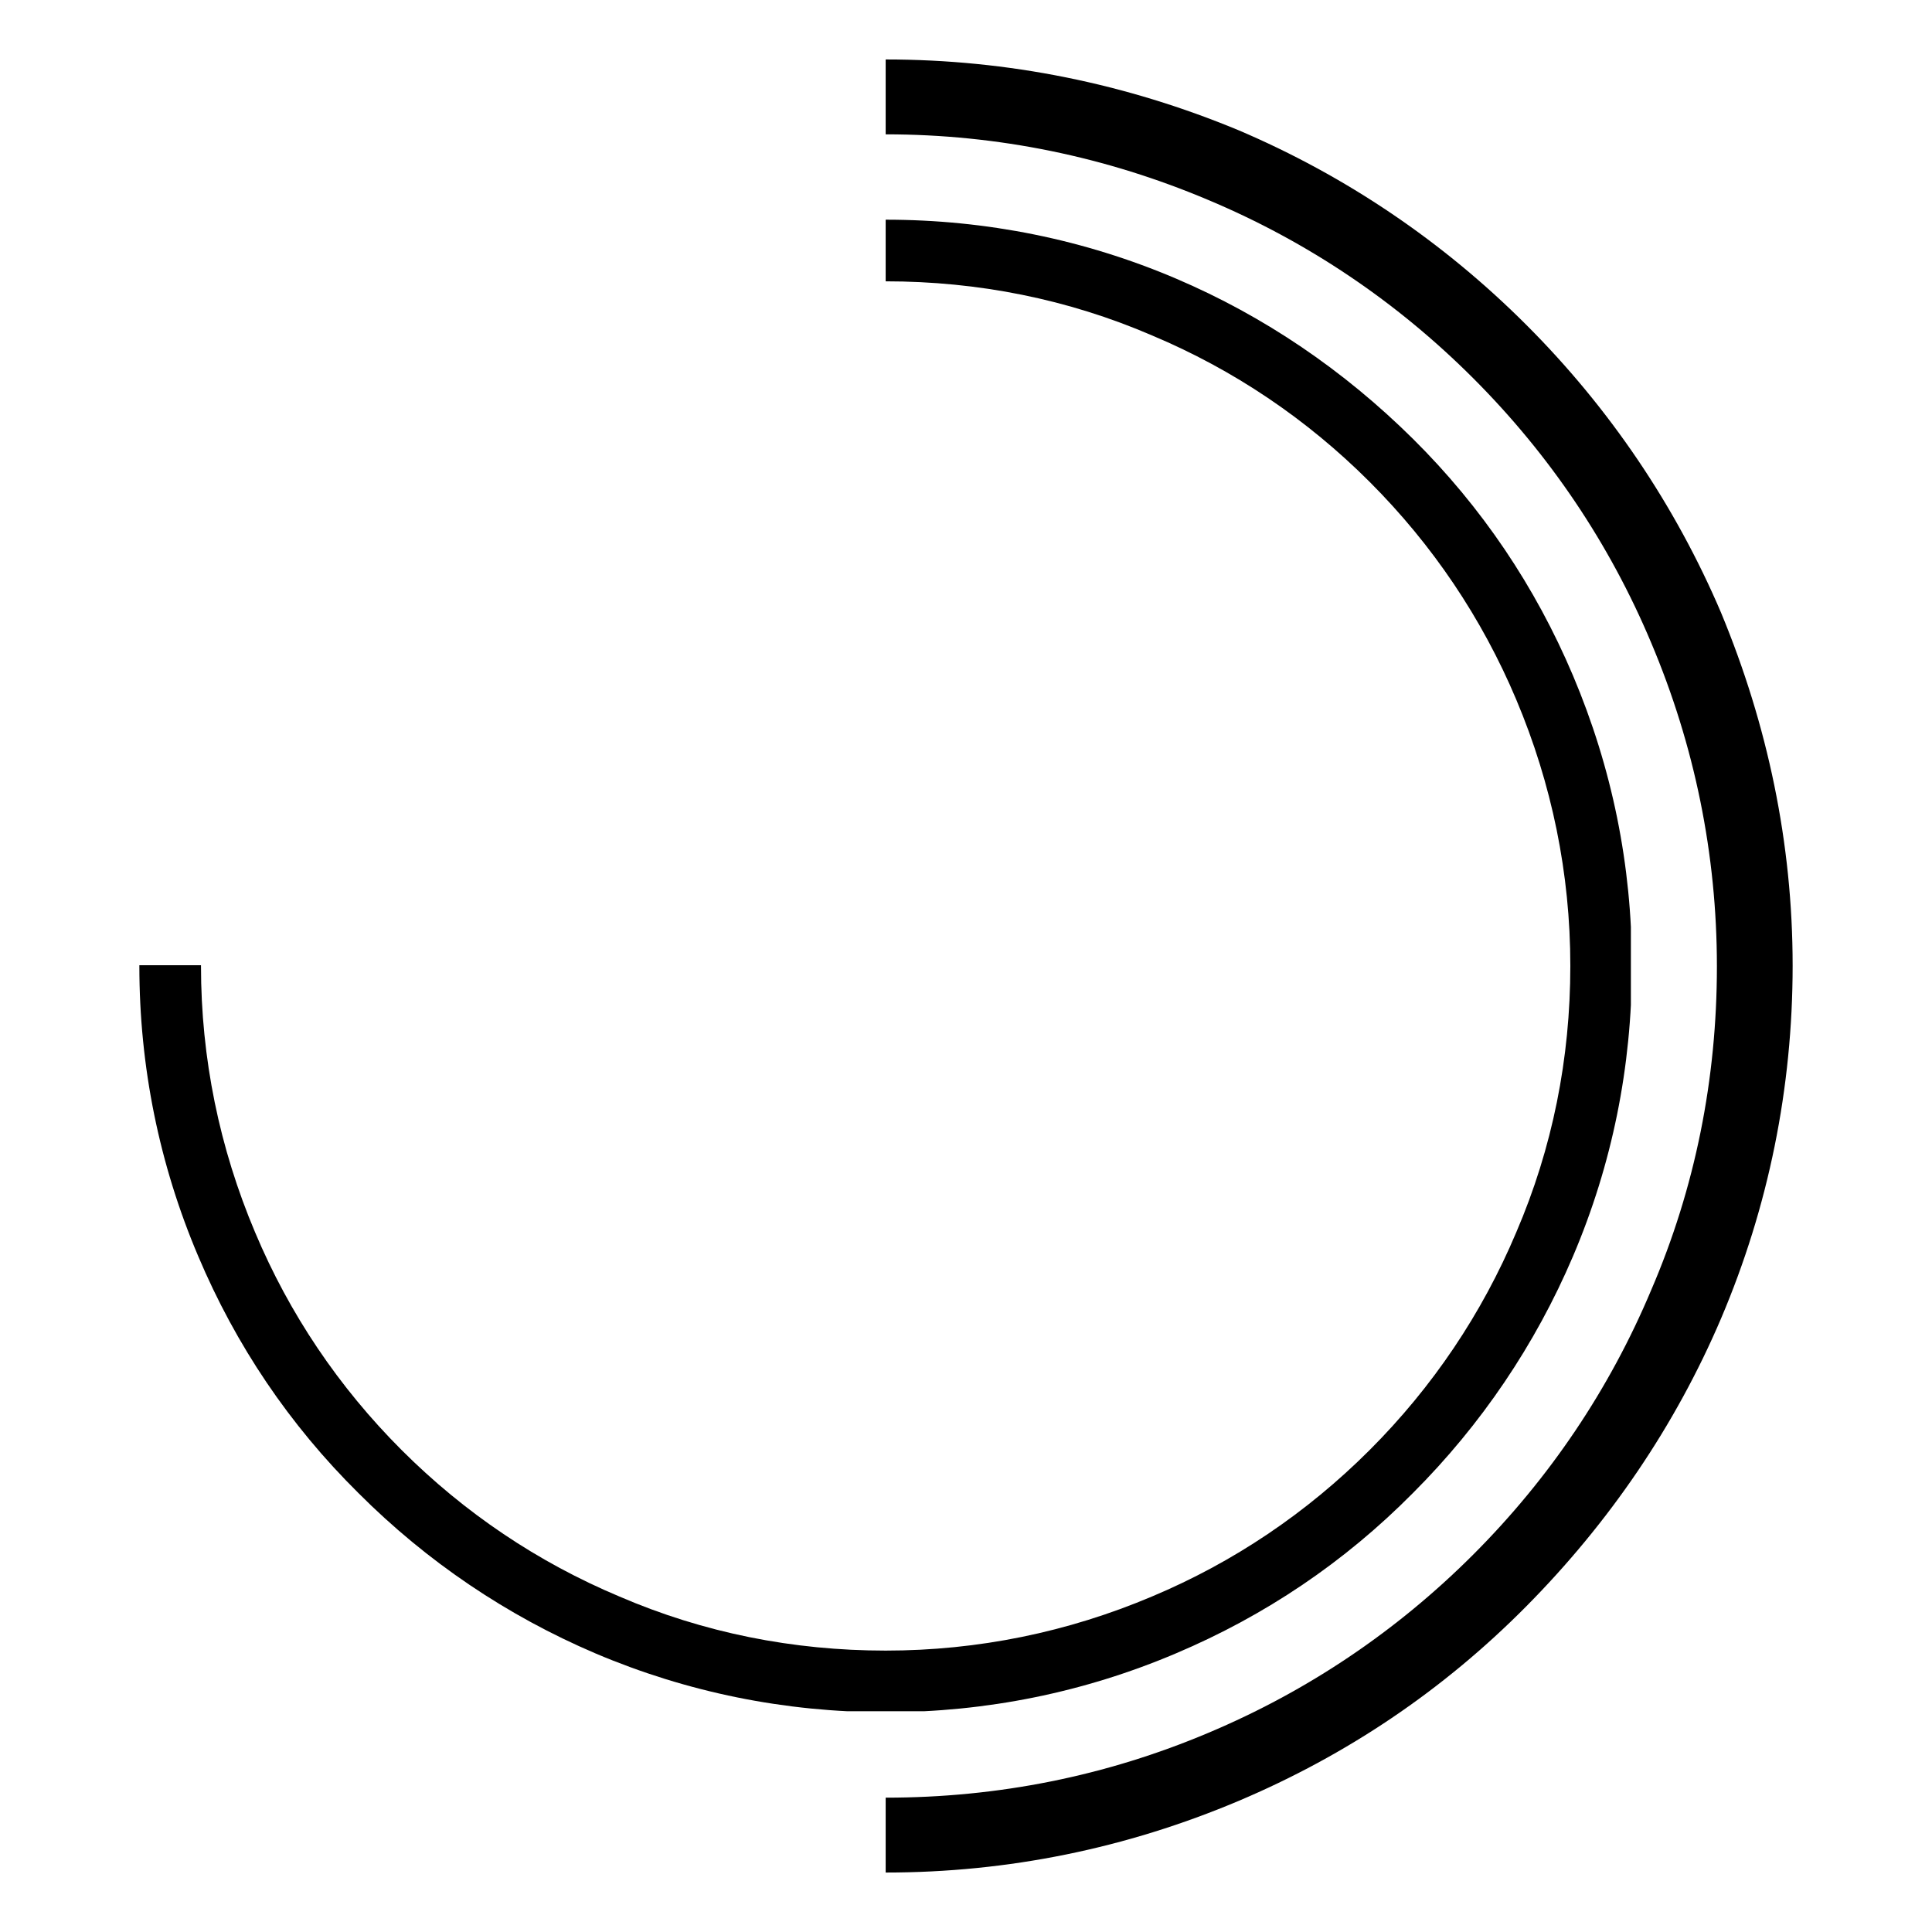
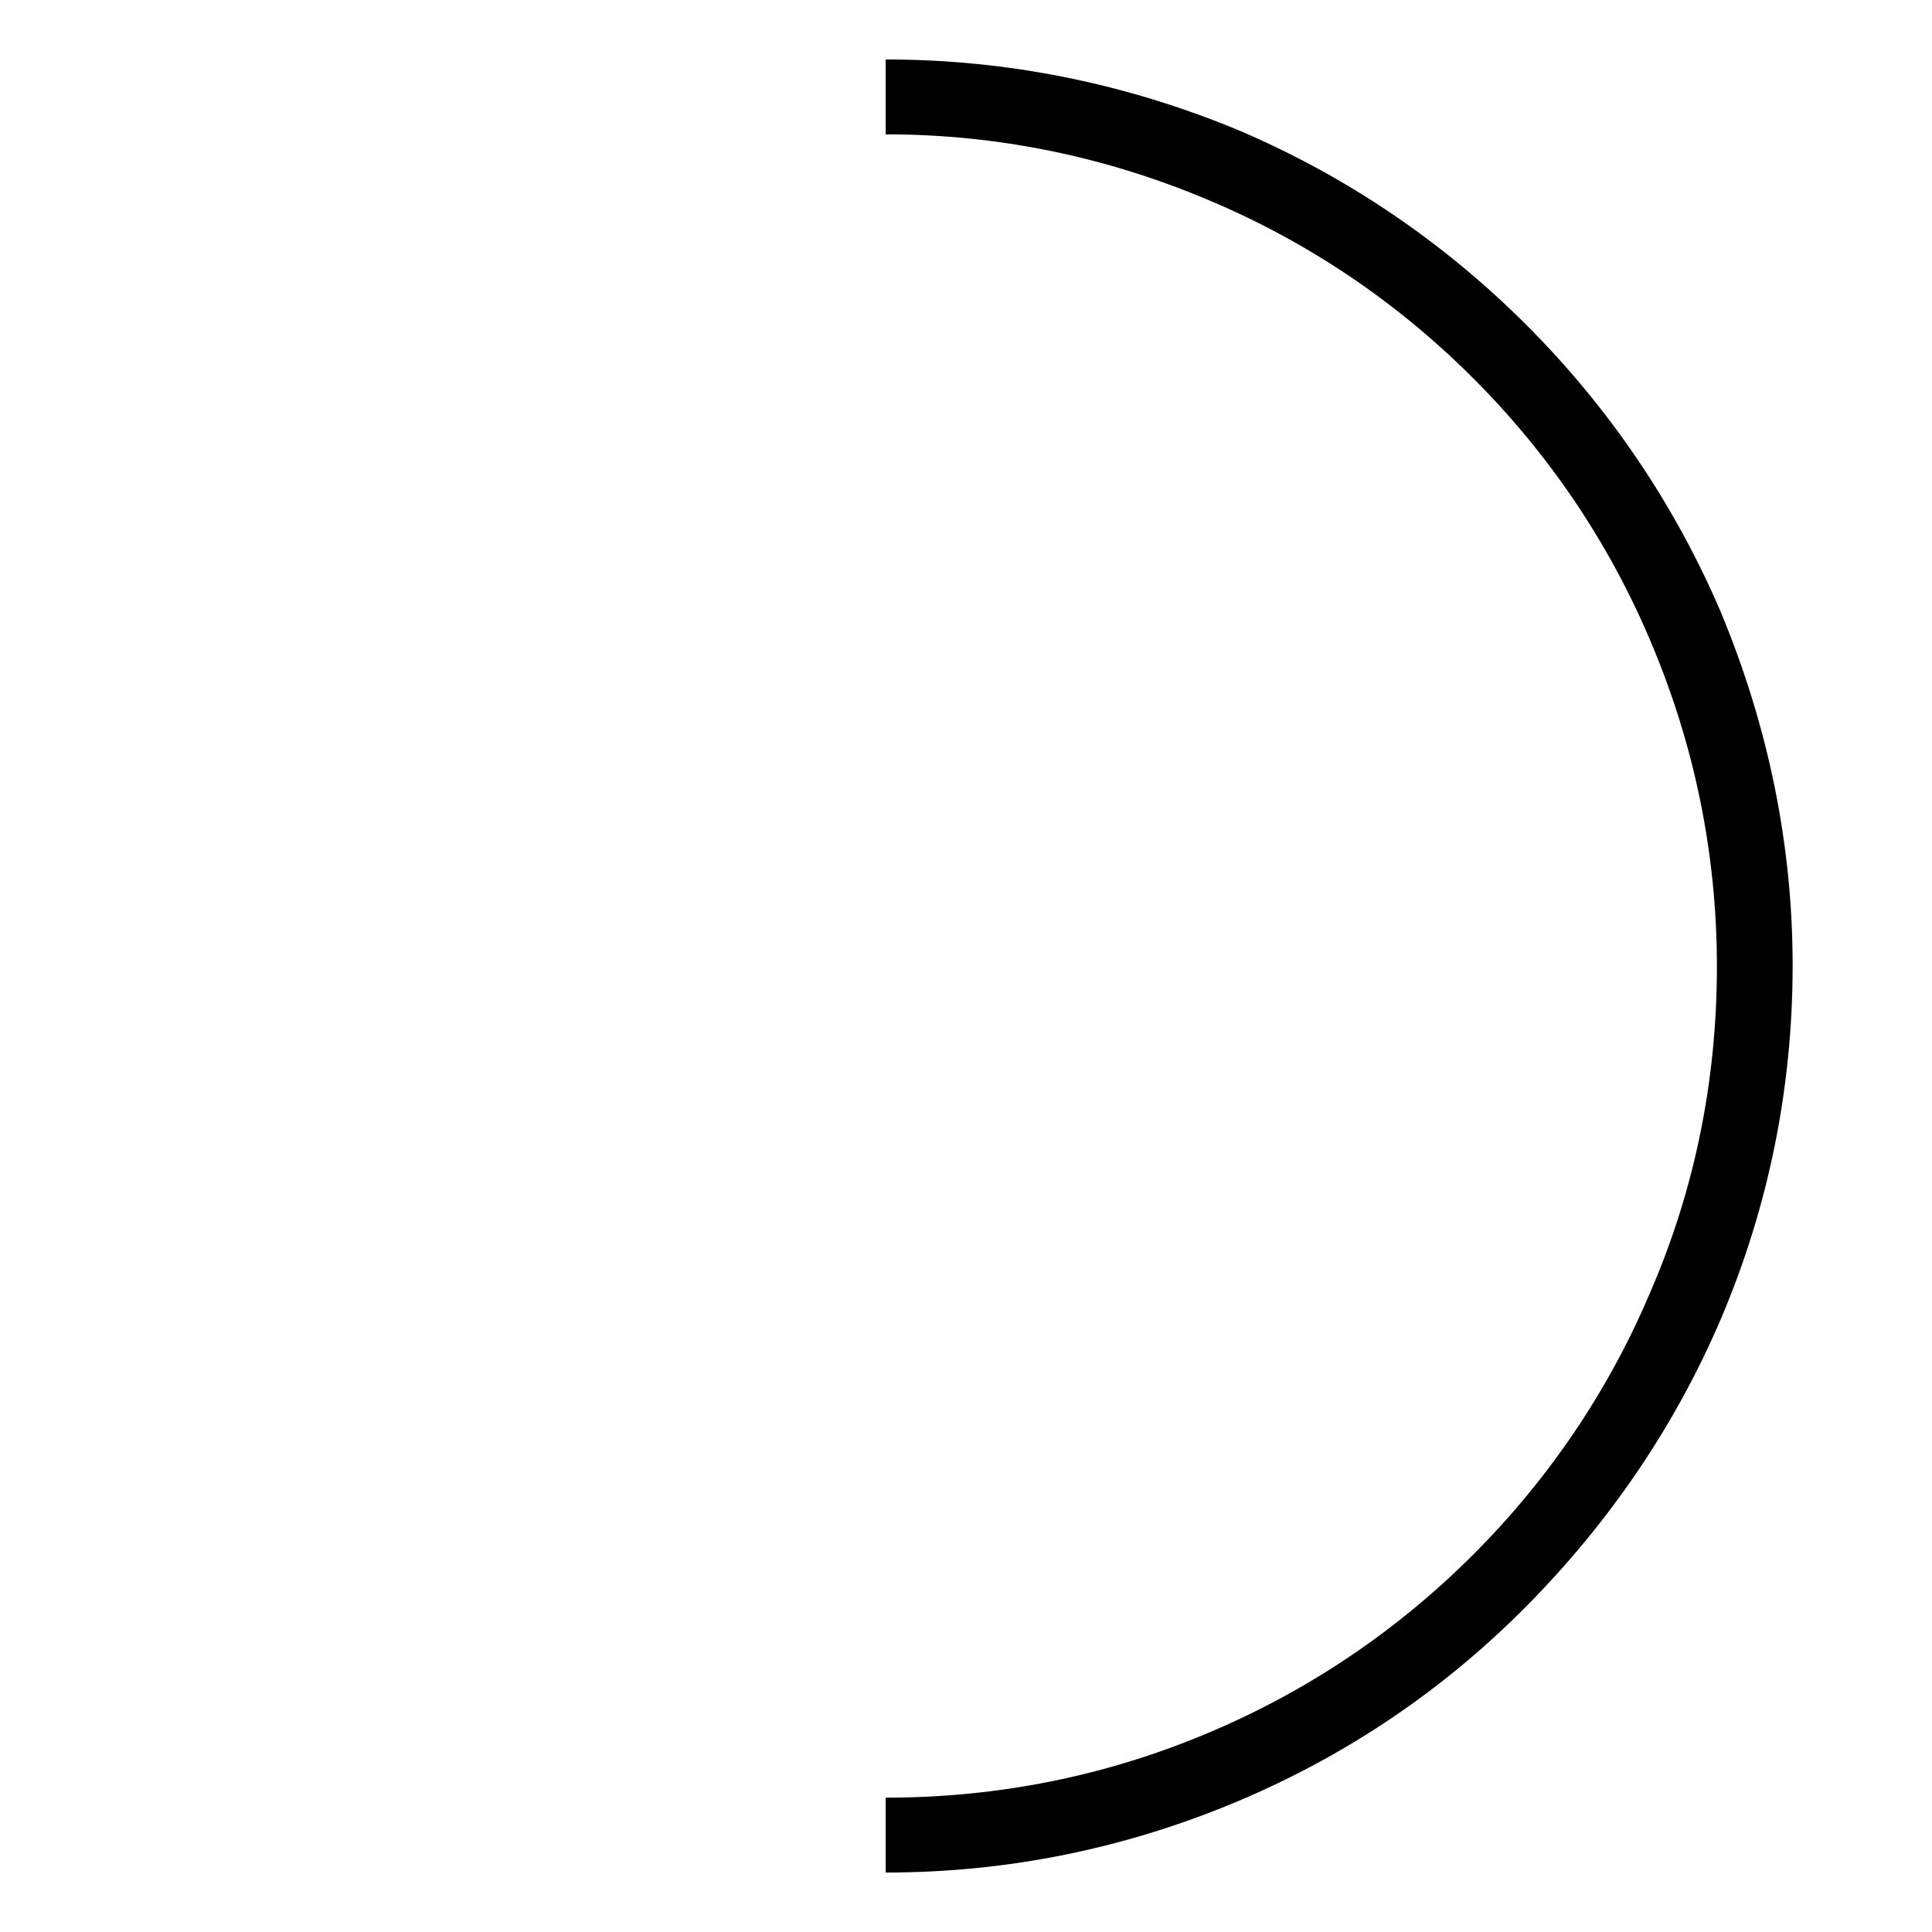
<svg xmlns="http://www.w3.org/2000/svg" width="120" zoomAndPan="magnify" viewBox="0 0 90 90" height="120" preserveAspectRatio="xMidYMid meet" version="1.0">
  <defs>
    <clipPath id="1bdc2dc6e3">
      <path d="M 6.492 10.234 L 75.973 10.234 L 75.973 79.715 L 6.492 79.715 Z M 6.492 10.234 " clip-rule="nonzero" />
    </clipPath>
    <clipPath id="e5d23be320">
-       <path d="M 41.258 2.75 L 83.566 2.75 L 83.566 87.367 L 41.258 87.367 Z M 41.258 2.75 " clip-rule="nonzero" />
+       <path d="M 41.258 2.75 L 83.566 2.75 L 83.566 87.367 L 41.258 87.367 Z " clip-rule="nonzero" />
    </clipPath>
  </defs>
  <g clip-path="url(#1bdc2dc6e3)">
-     <path fill="#000000" d="M 73.277 31.473 C 71.523 27.328 69.035 23.629 65.816 20.438 C 62.594 17.25 58.895 14.73 54.781 12.977 C 50.508 11.156 45.945 10.234 41.258 10.234 L 41.258 13.105 C 45.562 13.105 49.742 13.934 53.664 15.625 C 57.461 17.219 60.871 19.516 63.805 22.449 C 66.738 25.383 69.035 28.797 70.633 32.59 C 72.289 36.516 73.152 40.691 73.152 44.996 C 73.152 49.305 72.32 53.48 70.633 57.406 C 69.035 61.199 66.738 64.613 63.805 67.547 C 60.871 70.48 57.461 72.777 53.664 74.371 C 49.742 76.031 45.562 76.891 41.258 76.891 C 36.949 76.891 32.773 76.062 28.852 74.371 C 25.055 72.777 21.641 70.48 18.707 67.547 C 15.773 64.613 13.477 61.199 11.883 57.406 C 10.223 53.48 9.363 49.305 9.363 44.996 C 9.363 44.996 9.363 44.965 9.363 44.965 L 6.492 44.965 C 6.492 44.965 6.492 44.996 6.492 44.996 C 6.492 49.688 7.418 54.246 9.234 58.52 C 10.988 62.668 13.477 66.367 16.699 69.555 C 19.887 72.746 23.621 75.266 27.734 77.02 C 32.008 78.836 36.57 79.762 41.258 79.762 C 45.945 79.762 50.508 78.836 54.781 77.02 C 58.926 75.266 62.625 72.777 65.816 69.555 C 69.004 66.367 71.523 62.637 73.277 58.52 C 75.098 54.246 76.02 49.688 76.02 44.996 C 76.02 40.309 75.098 35.781 73.277 31.473 Z M 73.277 31.473 " fill-opacity="1" fill-rule="nonzero" />
-   </g>
+     </g>
  <g clip-path="url(#e5d23be320)">
    <path fill="#000000" d="M 80.176 28.547 C 78.043 23.547 74.98 19.012 71.105 15.137 C 67.227 11.258 62.695 8.195 57.695 6.066 C 52.461 3.895 46.957 2.77 41.258 2.77 L 41.258 6.258 C 46.492 6.258 51.531 7.305 56.297 9.32 C 60.91 11.258 65.059 14.051 68.625 17.617 C 72.191 21.184 74.98 25.328 76.918 29.941 C 78.934 34.711 79.98 39.785 79.98 45.02 C 79.98 50.25 78.973 55.328 76.918 60.098 C 74.98 64.711 72.191 68.855 68.625 72.422 C 65.059 75.988 60.91 78.777 56.297 80.719 C 51.531 82.734 46.492 83.742 41.258 83.742 L 41.258 87.23 C 46.957 87.23 52.461 86.105 57.695 83.895 C 62.73 81.766 67.227 78.742 71.105 74.824 C 74.98 70.91 78.043 66.414 80.176 61.414 C 82.383 56.223 83.508 50.68 83.508 44.98 C 83.508 39.281 82.344 33.777 80.176 28.547 Z M 80.176 28.547 " fill-opacity="1" fill-rule="nonzero" />
  </g>
</svg>